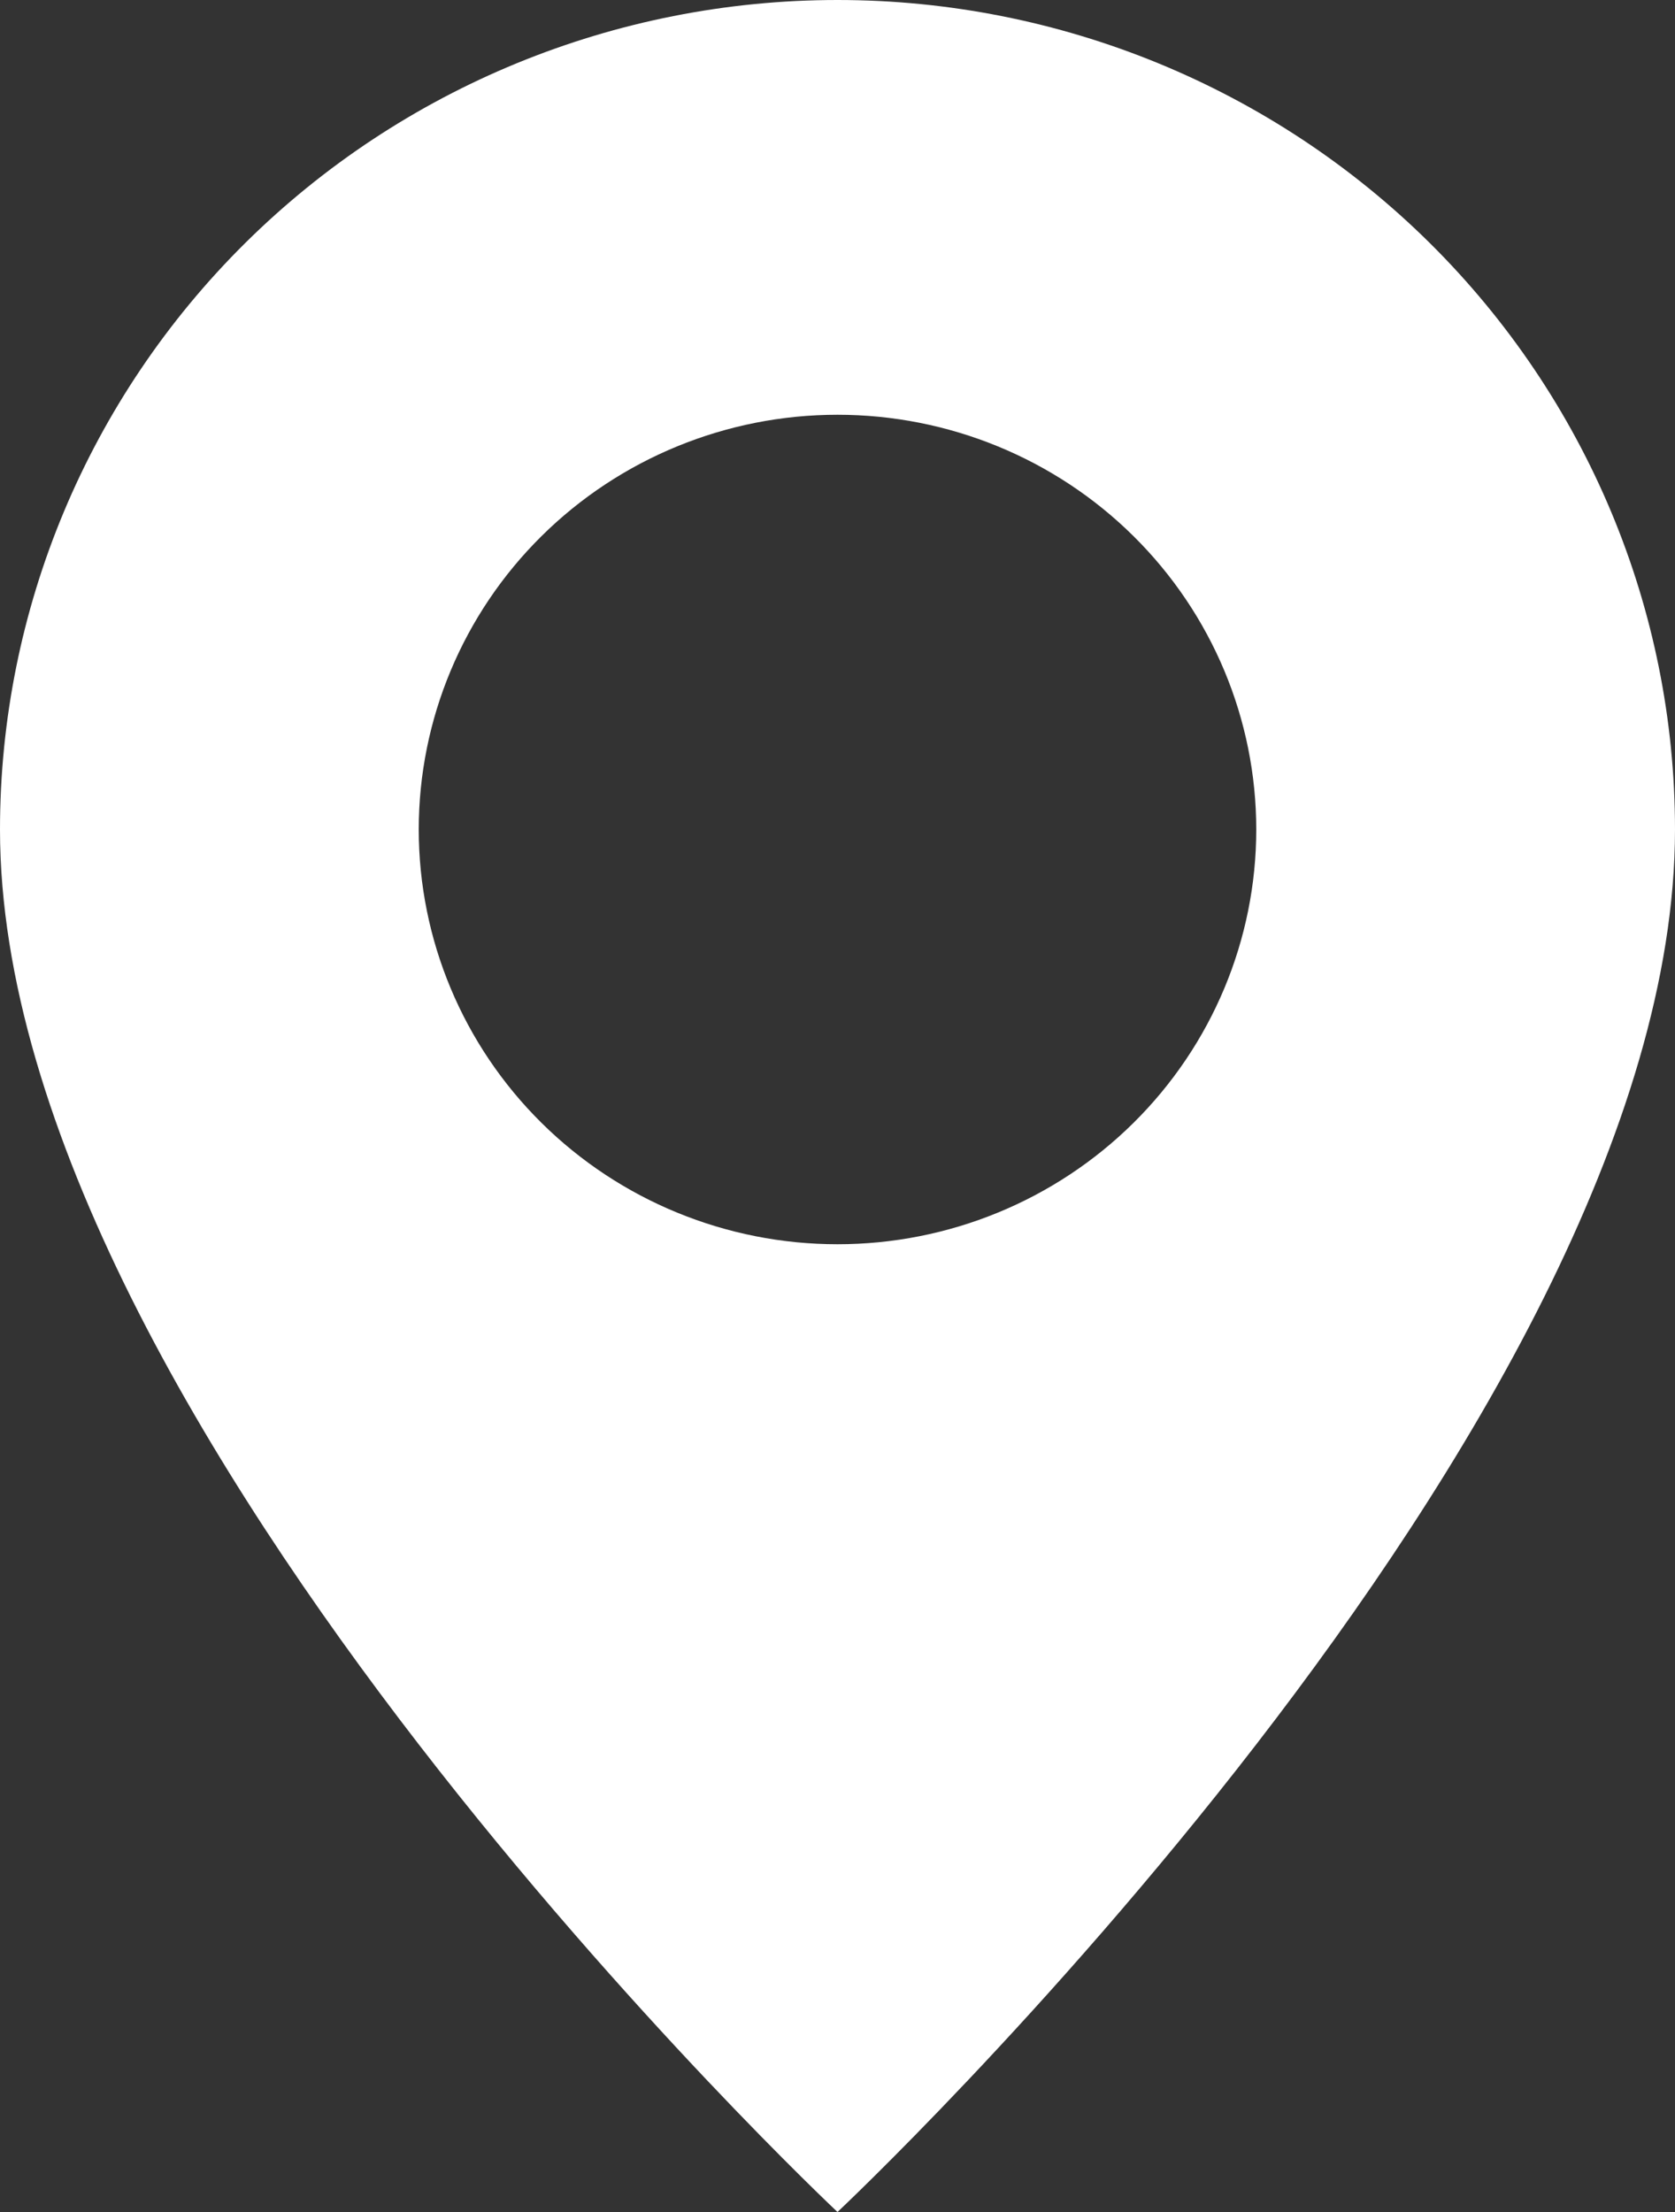
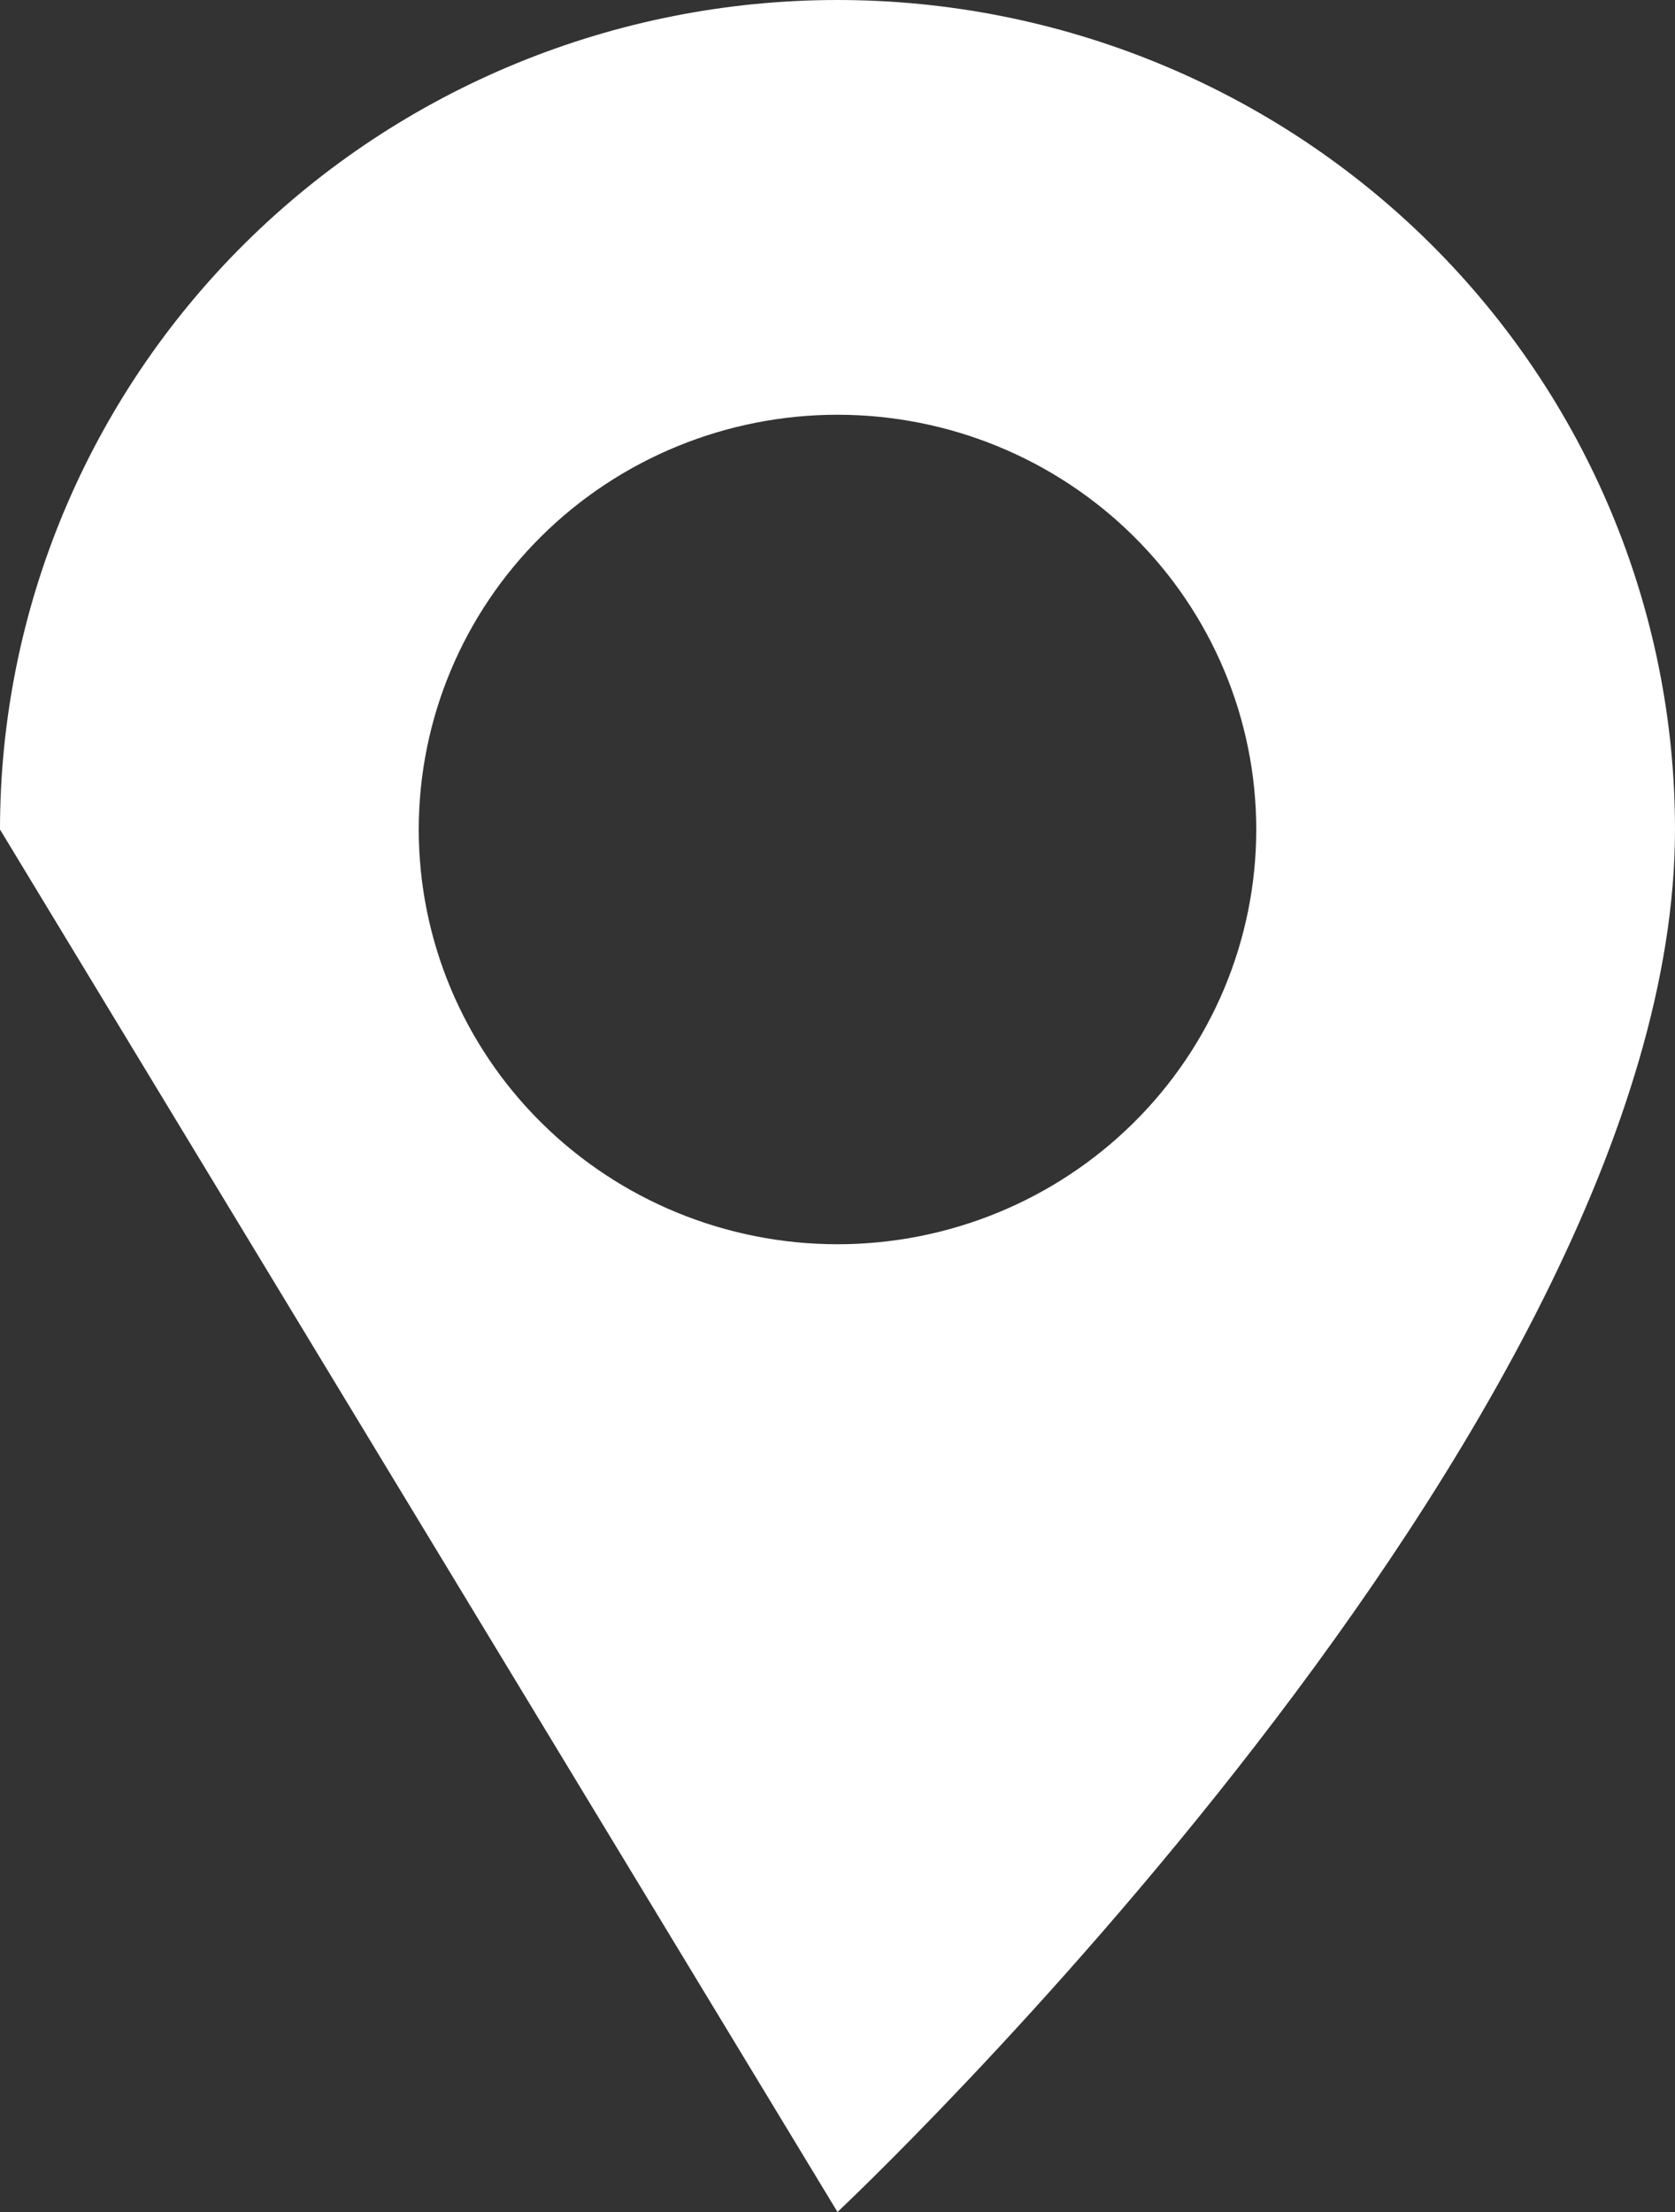
<svg xmlns="http://www.w3.org/2000/svg" width="50" height="66" viewBox="0 0 50 66" fill="none">
  <rect x="0" y="0" width="50" height="66" fill="#333333" stroke="none" />
-   <path d="M25 66C25 66 50 42.545 50 24.75C50 18.186 47.366 11.891 42.678 7.249C37.989 2.608 31.63 0 25 0C18.37 0 12.011 2.608 7.322 7.249C2.634 11.891 9.88008e-08 18.186 0 24.75C0 42.545 25 66 25 66ZM25 37.125C21.685 37.125 18.505 35.821 16.161 33.5C13.817 31.18 12.5 28.032 12.5 24.75C12.5 21.468 13.817 18.32 16.161 16C18.505 13.679 21.685 12.375 25 12.375C28.315 12.375 31.495 13.679 33.839 16C36.183 18.32 37.5 21.468 37.5 24.75C37.5 28.032 36.183 31.18 33.839 33.5C31.495 35.821 28.315 37.125 25 37.125Z" fill="white" />
+   <path d="M25 66C25 66 50 42.545 50 24.75C50 18.186 47.366 11.891 42.678 7.249C37.989 2.608 31.63 0 25 0C18.37 0 12.011 2.608 7.322 7.249C2.634 11.891 9.88008e-08 18.186 0 24.75ZM25 37.125C21.685 37.125 18.505 35.821 16.161 33.5C13.817 31.18 12.5 28.032 12.5 24.75C12.5 21.468 13.817 18.32 16.161 16C18.505 13.679 21.685 12.375 25 12.375C28.315 12.375 31.495 13.679 33.839 16C36.183 18.32 37.5 21.468 37.5 24.75C37.5 28.032 36.183 31.18 33.839 33.5C31.495 35.821 28.315 37.125 25 37.125Z" fill="white" />
</svg>